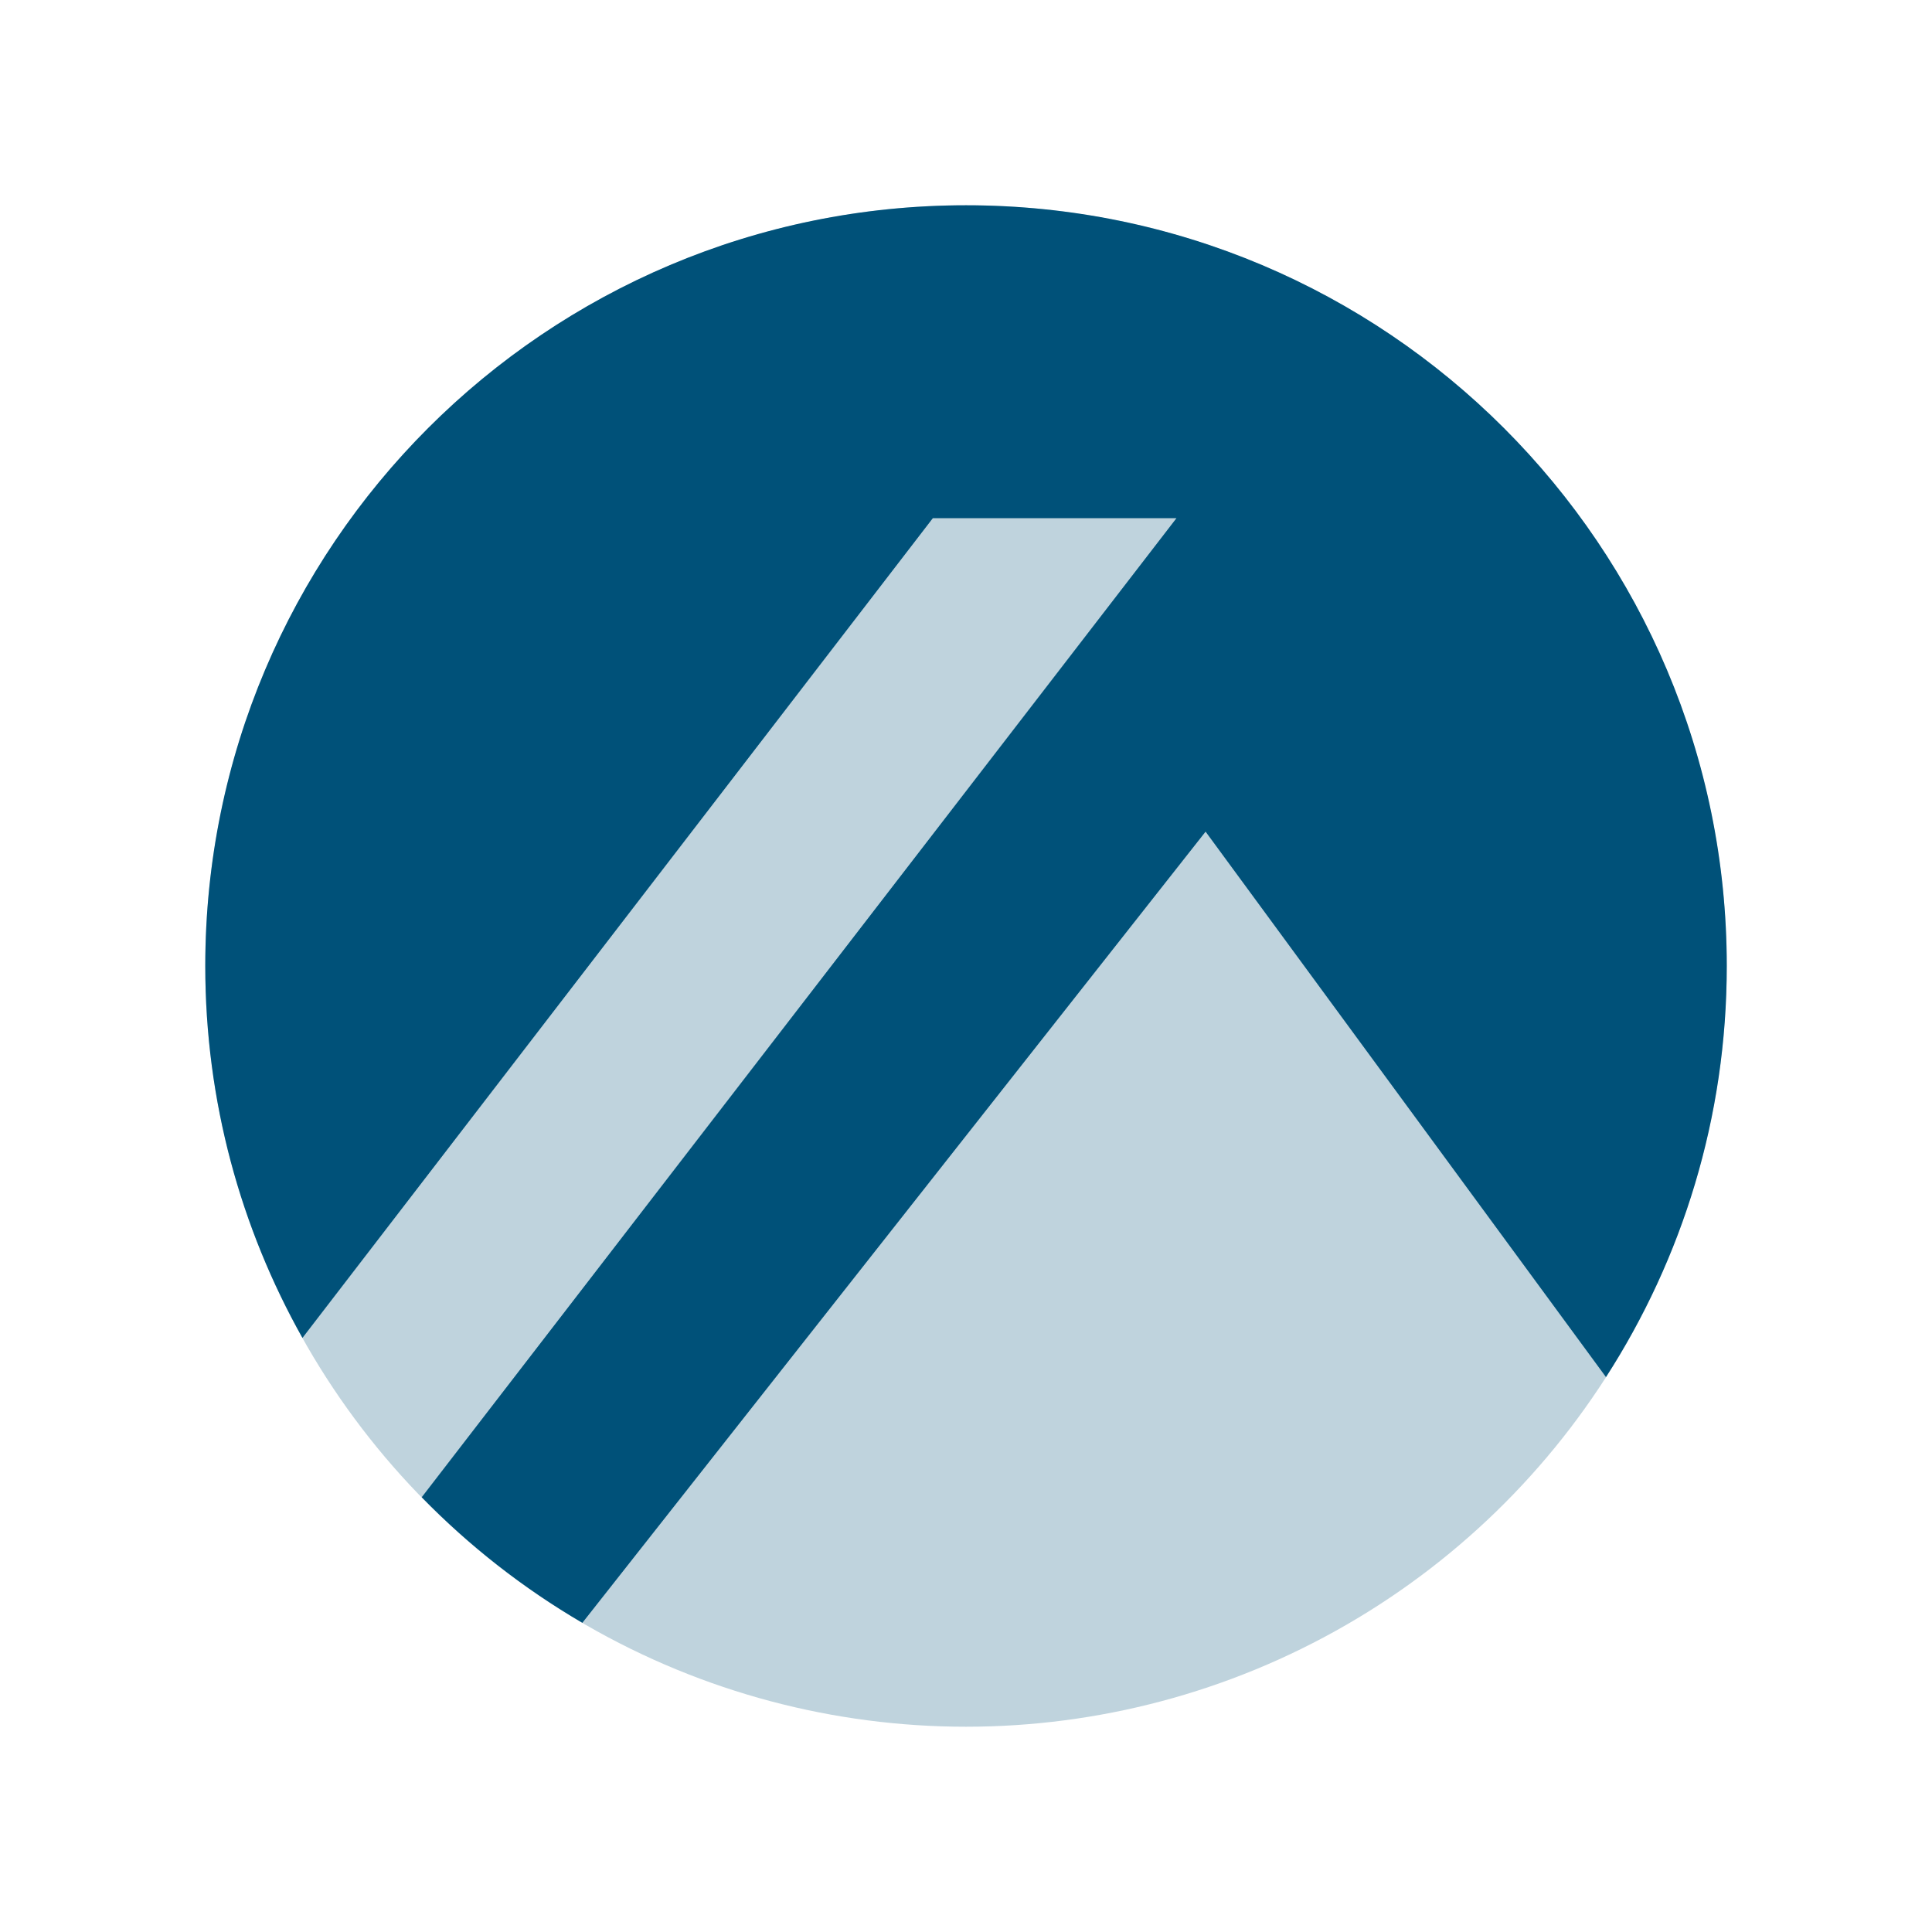
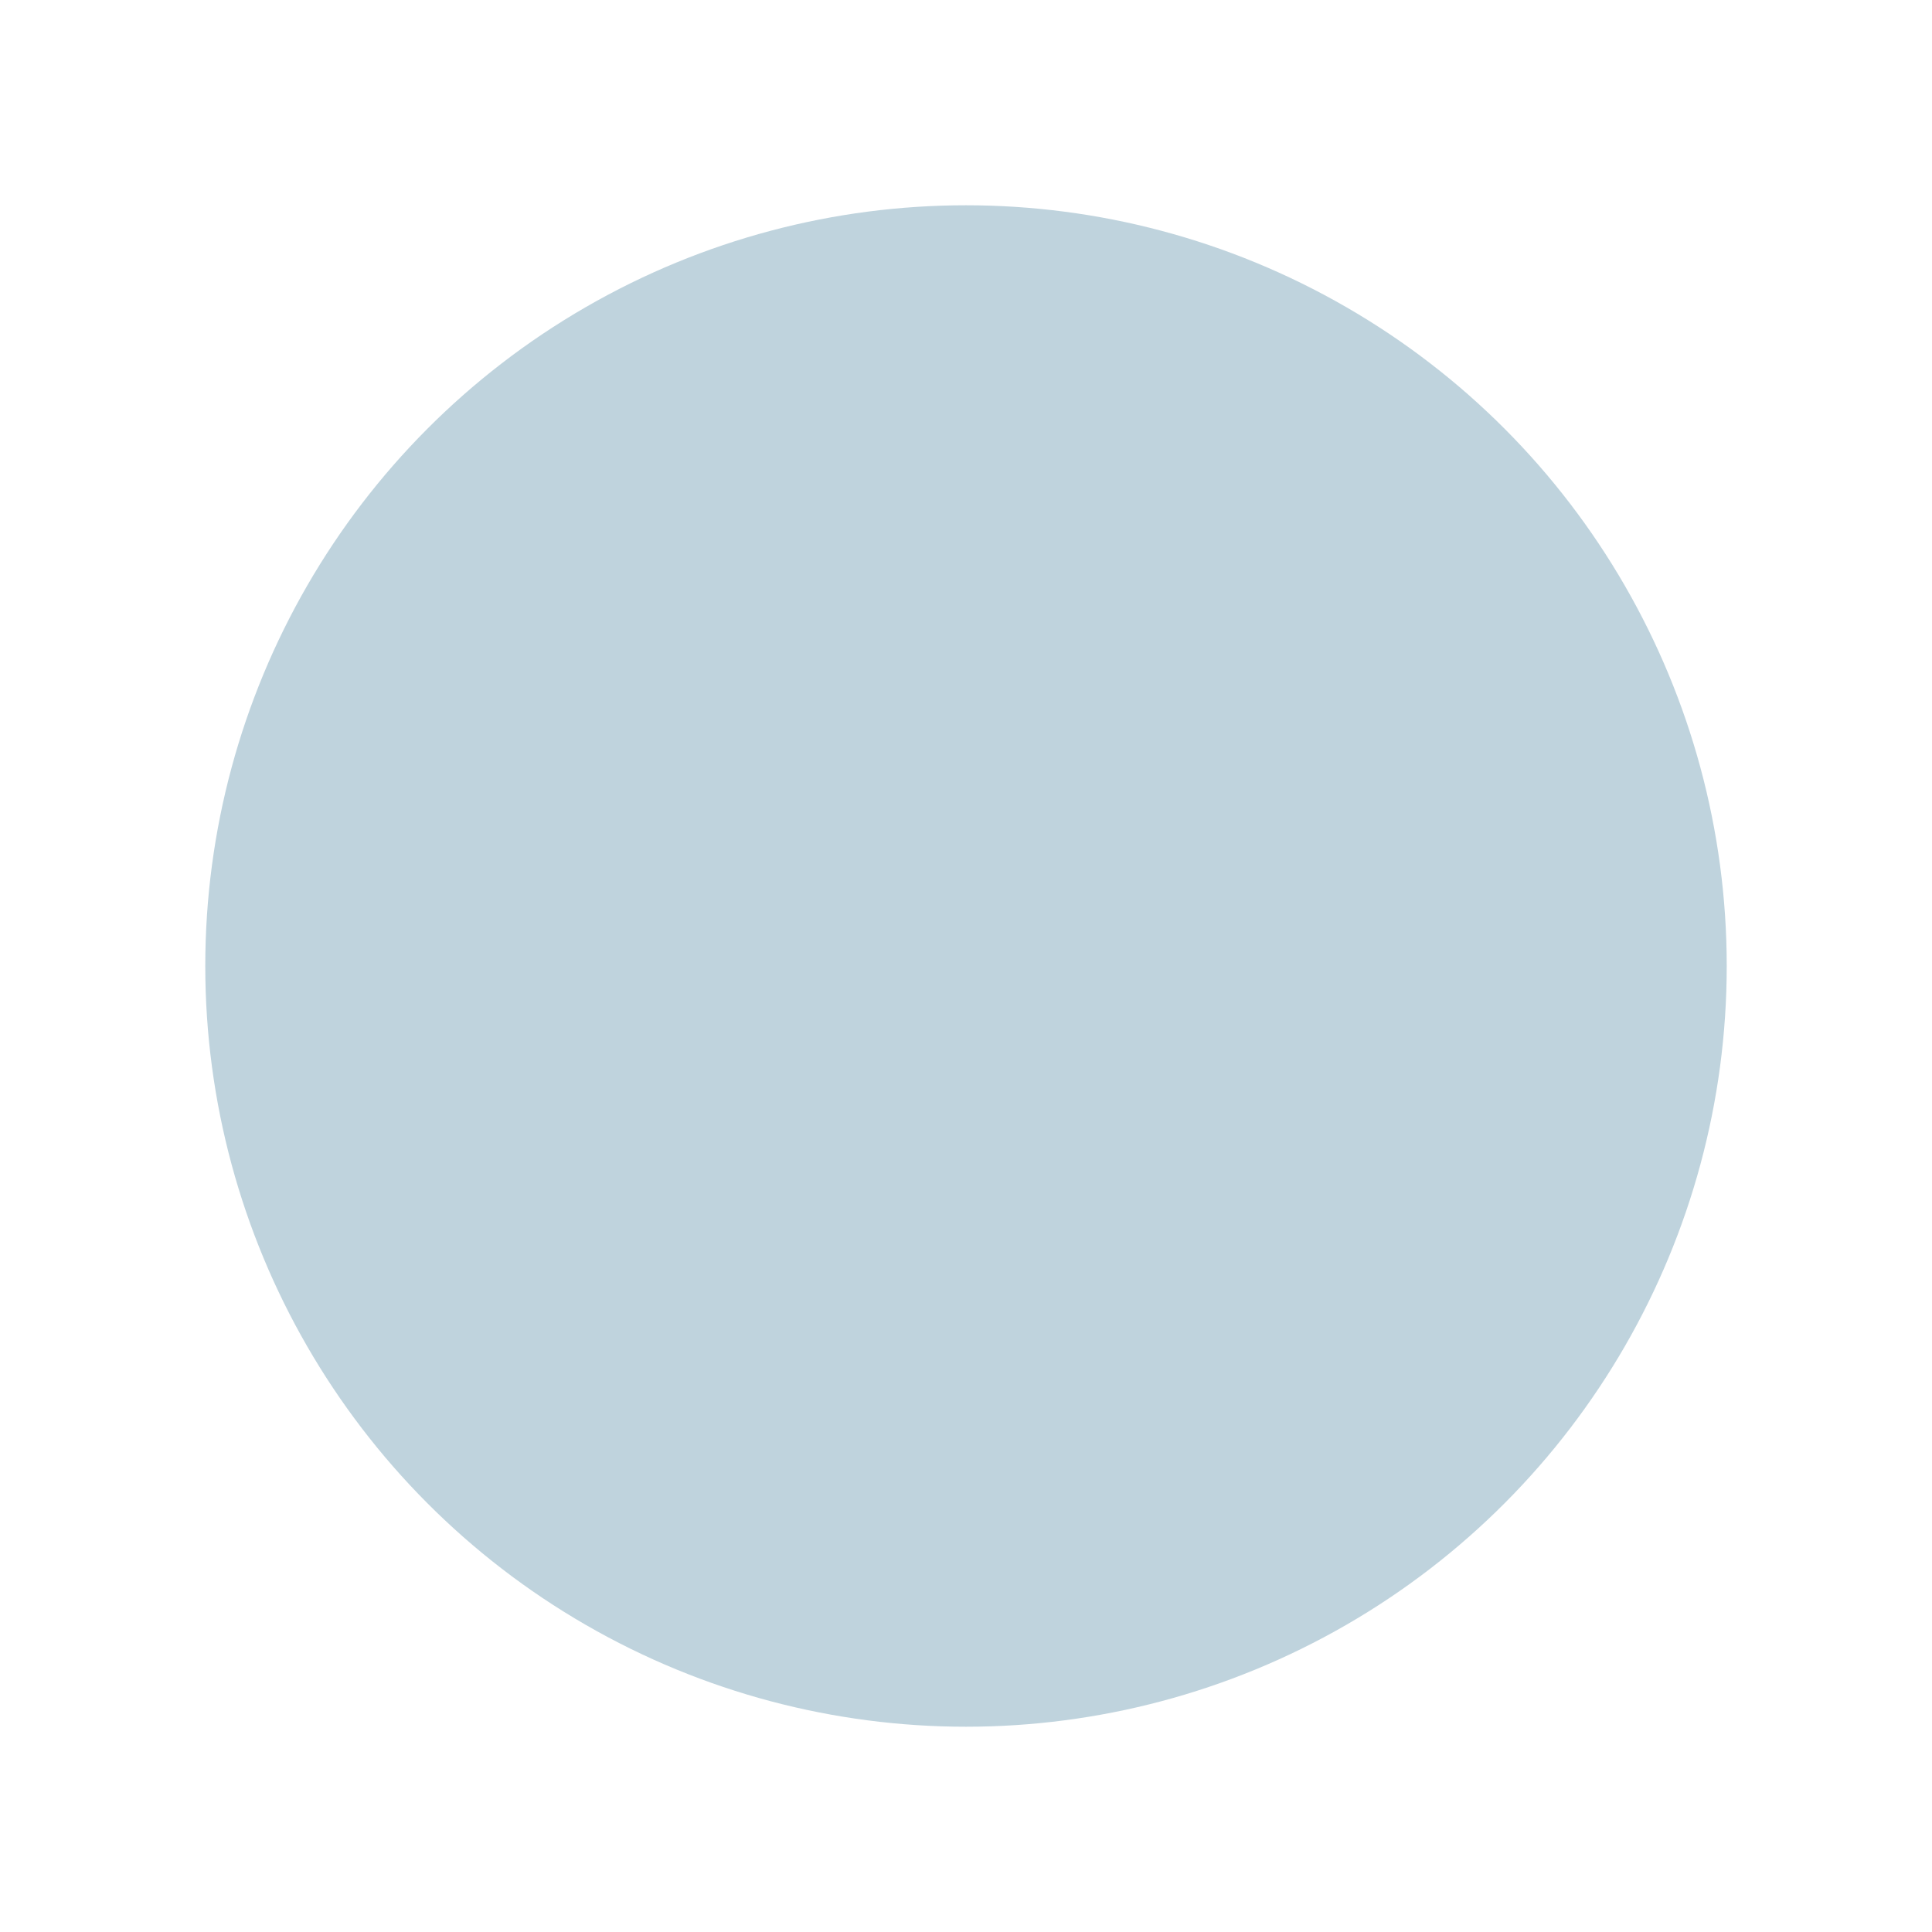
<svg xmlns="http://www.w3.org/2000/svg" id="Layer_2" data-name="Layer 2" viewBox="0 0 400 400">
  <defs>
    <style>
      .cls-1 {
        fill: #bfd3dd;
      }

      .cls-1, .cls-2 {
        stroke-width: 0px;
      }

      .cls-2 {
        fill: #005179;
      }
    </style>
  </defs>
  <g id="Layer_1-2" data-name="Layer 1-2">
    <g>
      <circle class="cls-1" cx="200" cy="200" r="157.5" />
-       <path class="cls-2" d="M249.6,172.18l82.9,112.93c15.8-24.55,25.01-53.74,25.01-85.11,0-86.98-70.52-157.5-157.5-157.5S42.5,113.02,42.5,200c0,27.98,7.33,54.23,20.12,77L193.13,107.29h50.44l-156.26,202.7c9.84,10.08,21.02,18.84,33.26,26l129.03-163.8h0Z" />
    </g>
  </g>
</svg>